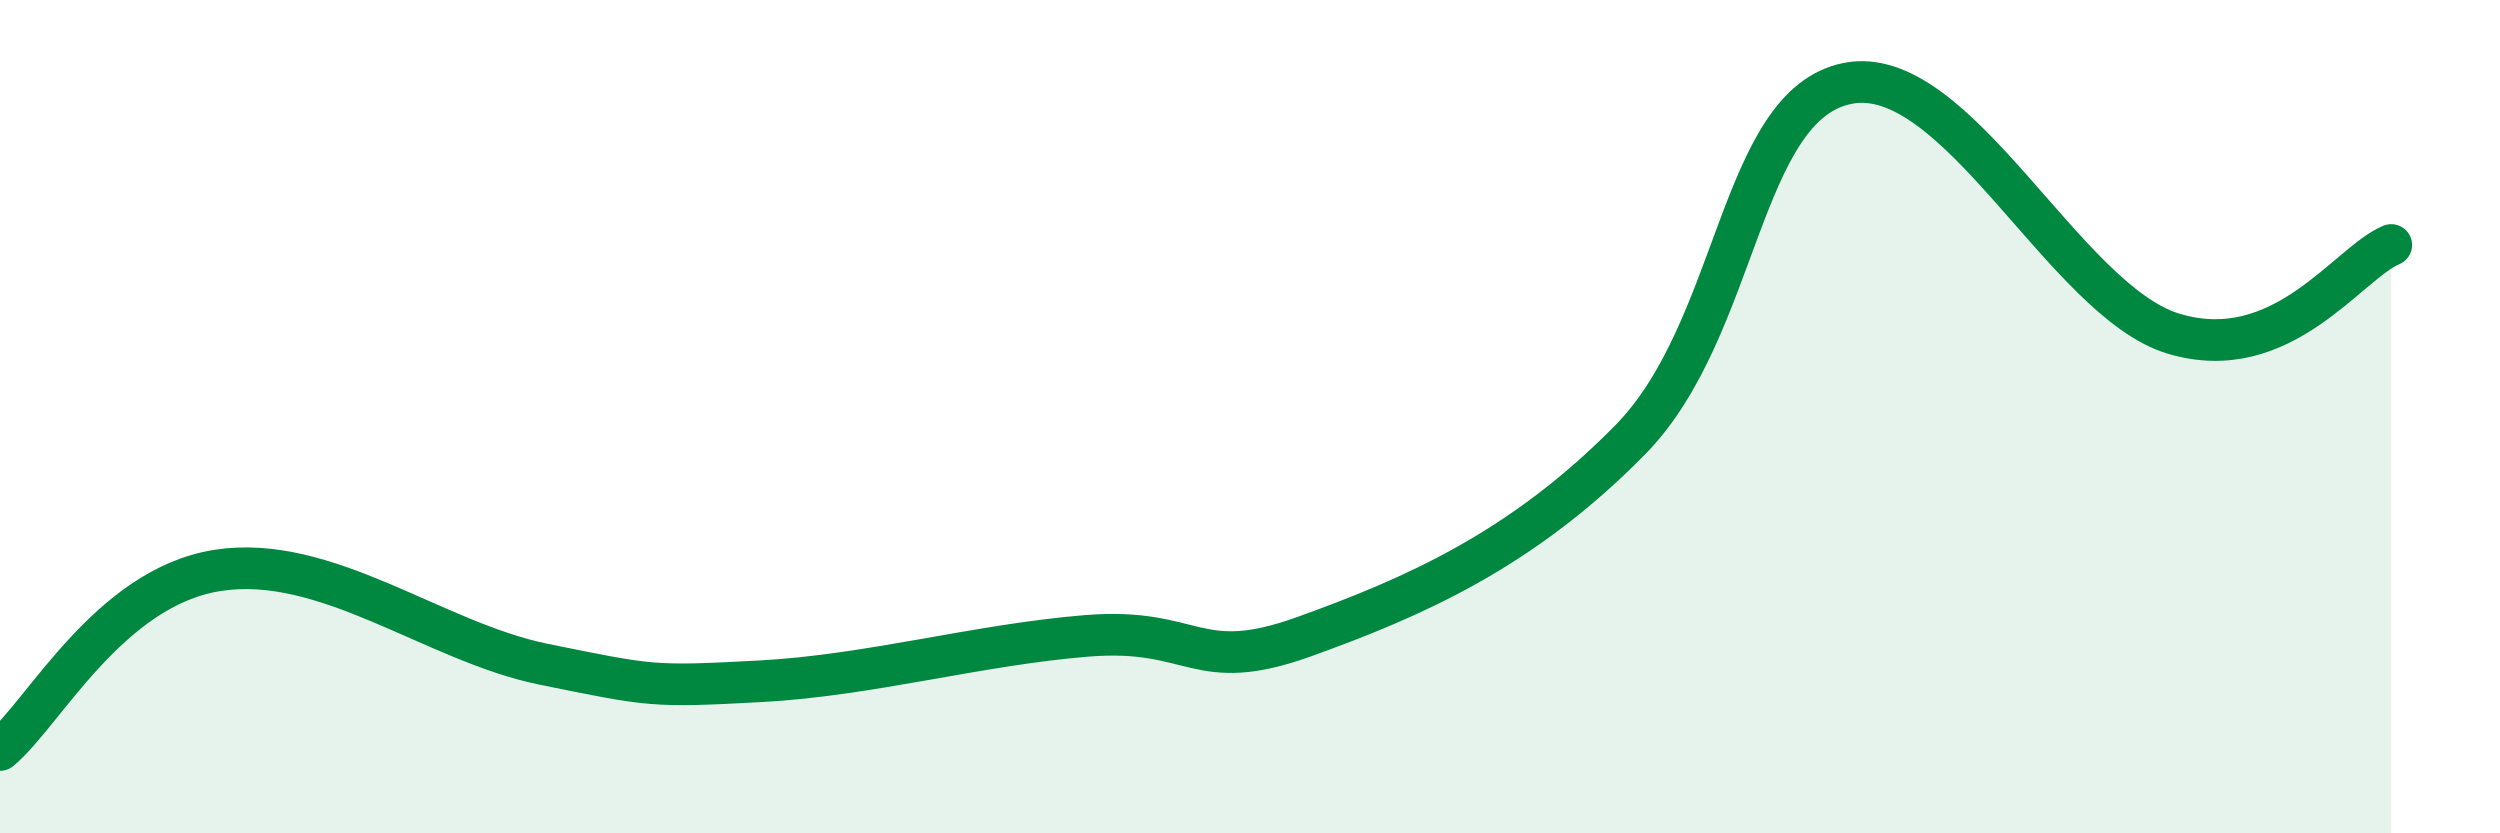
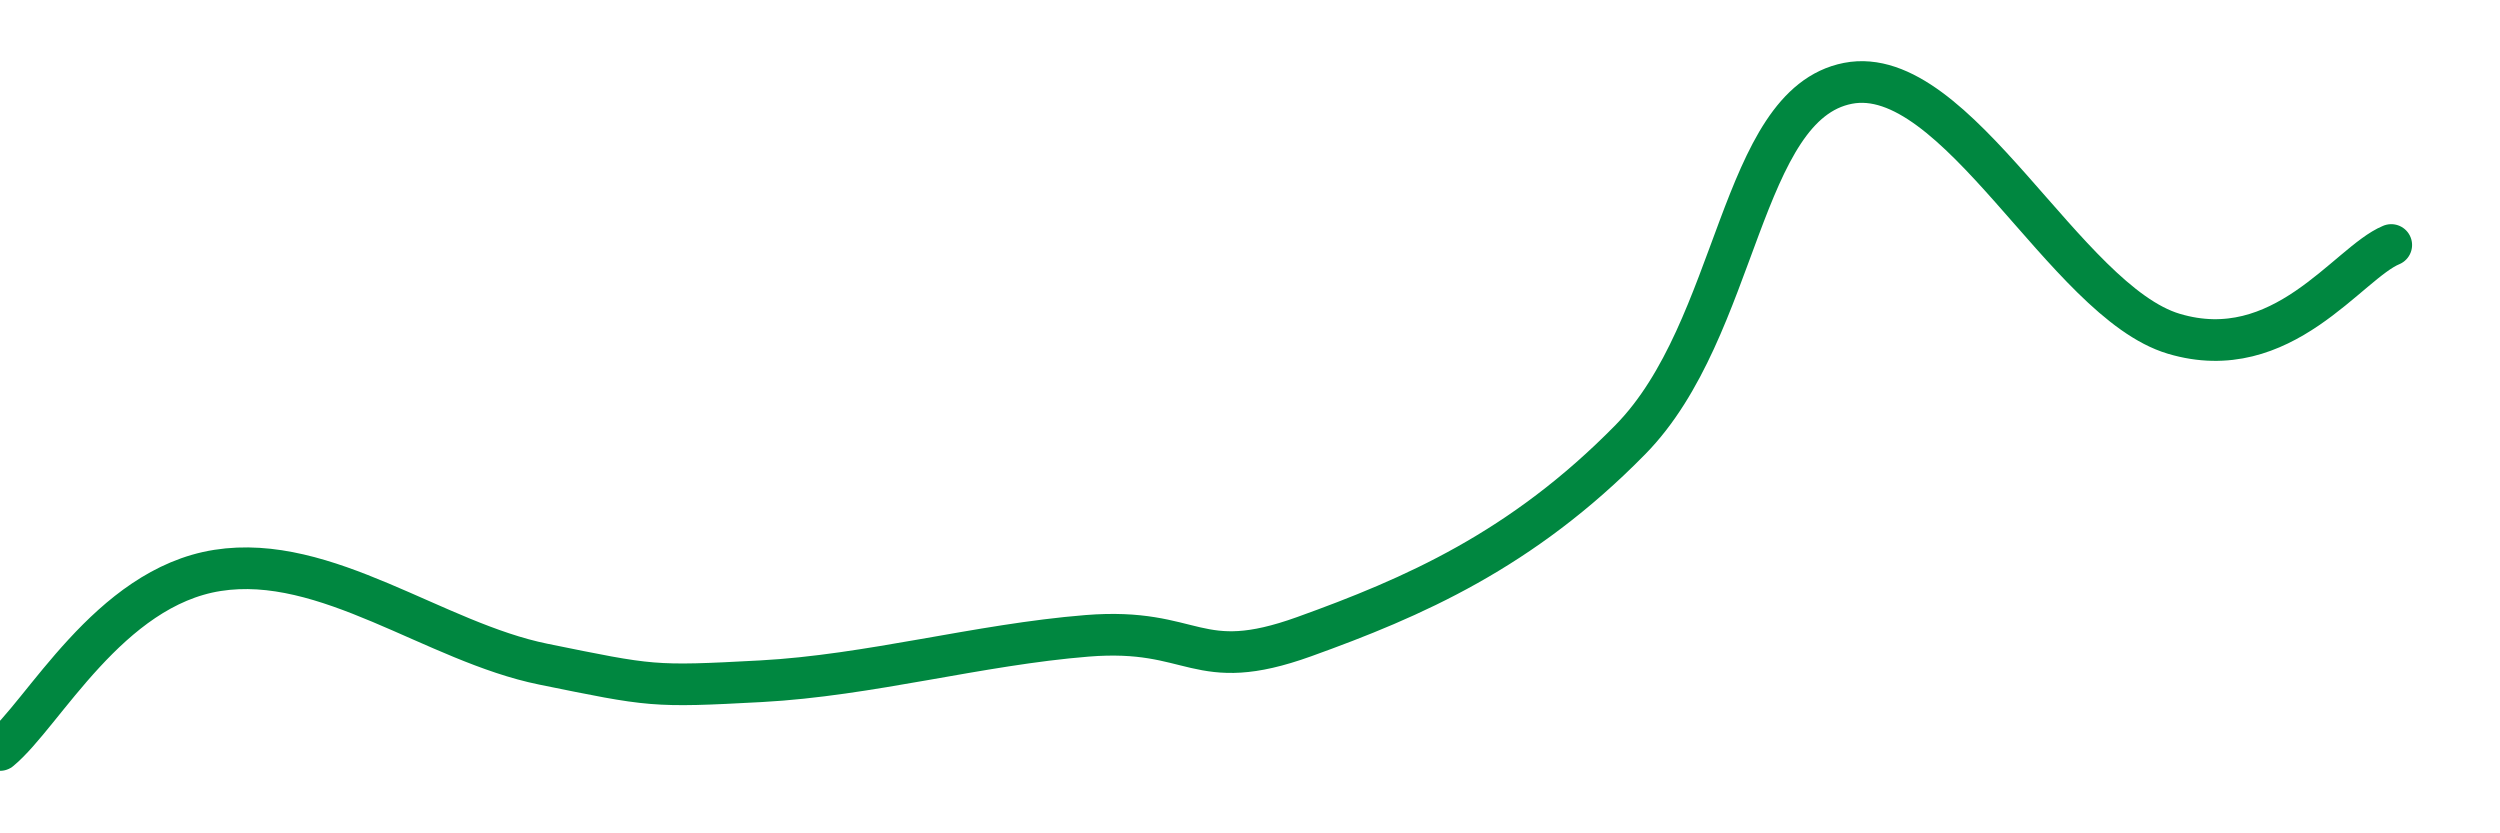
<svg xmlns="http://www.w3.org/2000/svg" width="60" height="20" viewBox="0 0 60 20">
-   <path d="M 0,18 C 1.04,17.14 2.61,14.1 5.22,13.69 C 7.83,13.28 10.43,15.41 13.04,15.94 C 15.65,16.47 15.65,16.49 18.26,16.35 C 20.87,16.21 23.48,15.47 26.09,15.26 C 28.7,15.05 28.69,16.22 31.3,15.28 C 33.91,14.34 36.52,13.21 39.13,10.55 C 41.74,7.89 41.74,2.51 44.35,2 C 46.96,1.49 49.56,7.23 52.17,8.01 C 54.78,8.79 56.35,6.31 57.39,5.88L57.39 20L0 20Z" fill="#008740" opacity="0.1" stroke-linecap="round" stroke-linejoin="round" />
  <path d="M 0,18 C 1.04,17.14 2.61,14.1 5.22,13.69 C 7.83,13.28 10.43,15.41 13.04,15.94 C 15.65,16.47 15.65,16.49 18.26,16.35 C 20.87,16.21 23.48,15.47 26.09,15.26 C 28.7,15.05 28.69,16.22 31.3,15.28 C 33.91,14.34 36.52,13.21 39.13,10.55 C 41.74,7.89 41.74,2.51 44.35,2 C 46.96,1.49 49.56,7.23 52.17,8.01 C 54.78,8.79 56.35,6.31 57.39,5.88" stroke="#008740" stroke-width="1" fill="none" stroke-linecap="round" stroke-linejoin="round" />
</svg>